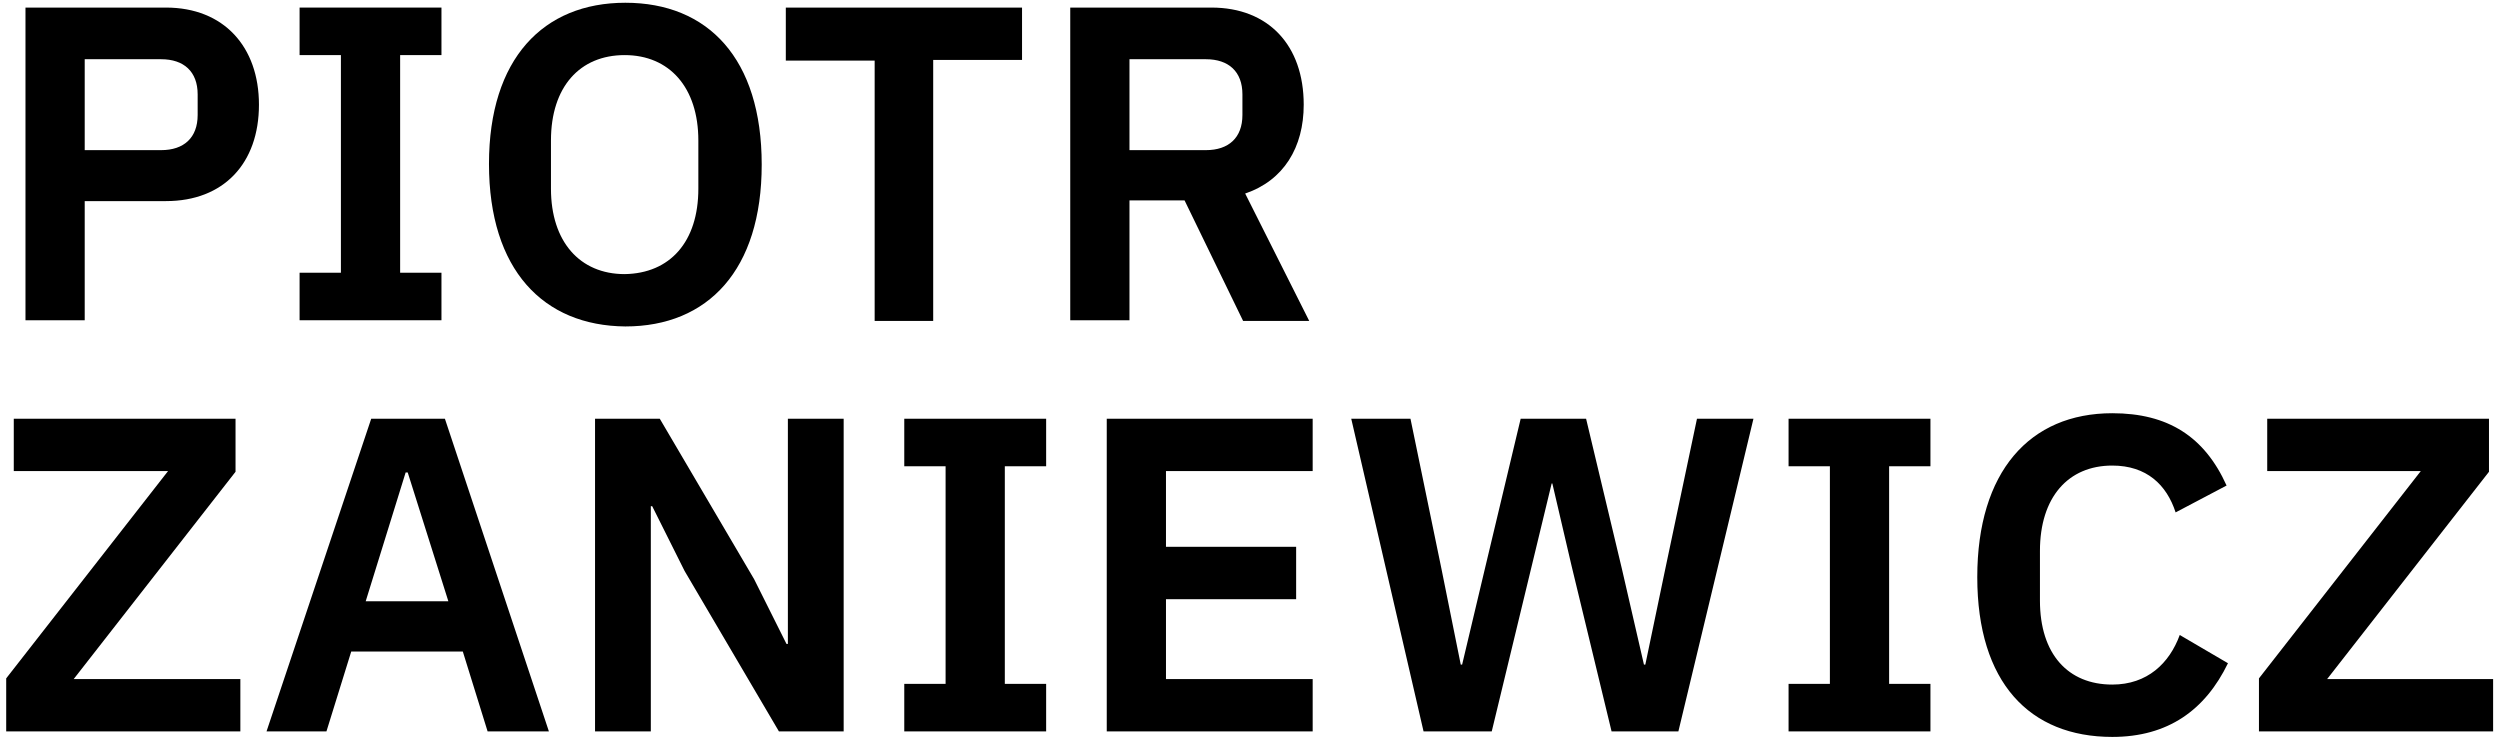
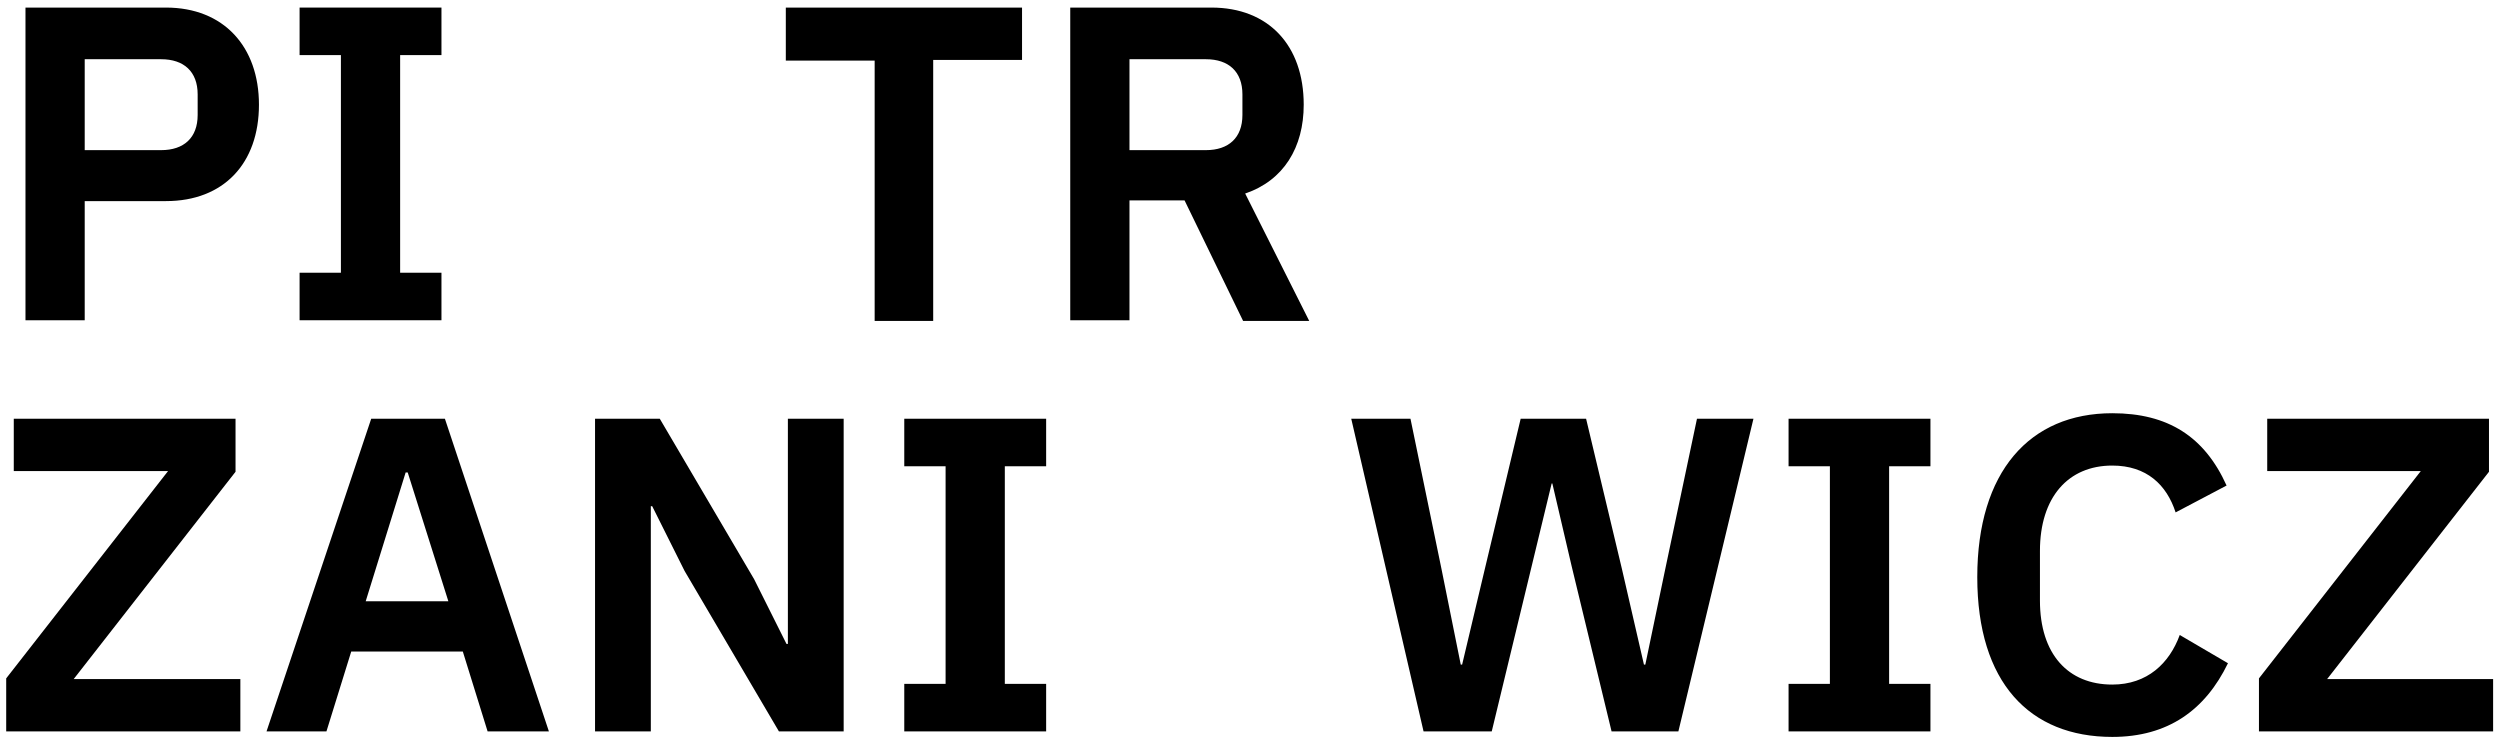
<svg xmlns="http://www.w3.org/2000/svg" version="1.1" id="Layer_1" x="0px" y="0px" viewBox="0 0 363 107" style="enable-background:new 0 0 363 107;" xml:space="preserve">
  <g>
    <path d="M3.7,46.5V1.1h20.4c8.4,0,13.5,5.7,13.5,14.1c0,8.5-5.1,14-13.5,14H12.3v17.3H3.7z M12.3,21.8h11.1c3.3,0,5.3-1.8,5.3-5.1   v-3c0-3.3-2-5.1-5.3-5.1H12.3V21.8z" />
    <path d="M43.5,46.5v-6.9h6V8h-6V1.1h20.6V8h-6v31.6h6v6.9H43.5z" />
-     <path d="M71,23.8C71,8.5,78.9,0.4,90.8,0.4c12,0,19.8,8.1,19.8,23.5c0,15.3-7.8,23.5-19.8,23.5C78.9,47.3,71,39.2,71,23.8z    M101.4,27.4v-7c0-7.7-4.2-12.4-10.7-12.4c-6.5,0-10.7,4.6-10.7,12.4v7c0,7.7,4.2,12.4,10.7,12.4C97.3,39.7,101.4,35.1,101.4,27.4z   " />
    <path d="M135.5,8.8v37.8H127V8.8h-12.9V1.1h34.3v7.6H135.5z" />
    <path d="M164,46.5h-8.6V1.1h20.5c8.3,0,13.4,5.5,13.4,14.1c0,6.2-2.9,11-8.5,12.9l9.3,18.5h-9.6l-8.5-17.5H164V46.5z M175.1,21.8   c3.3,0,5.3-1.8,5.3-5.1v-3c0-3.3-2-5.1-5.3-5.1H164v13.2H175.1z" />
    <path d="M34.9,106.2h-34v-7.7l23.5-30.1H2v-7.6h32.2v7.7L10.7,98.6h24.2V106.2z" />
    <path d="M70.8,106.2l-3.6-11.6H51l-3.6,11.6h-8.7l15.2-45.4h10.7l15.1,45.4H70.8z M59.2,68.6h-0.3l-5.8,18.7h12L59.2,68.6z" />
    <path d="M99.4,82.9l-4.7-9.4h-0.2v32.7h-8.1V60.8h9.4l13.7,23.3l4.7,9.4h0.2V60.8h8.1v45.4h-9.4L99.4,82.9z" />
    <path d="M131.3,106.2v-6.9h6V67.7h-6v-6.9h20.6v6.9h-6v31.6h6v6.9H131.3z" />
-     <path d="M160.7,106.2V60.8h29.9v7.6h-21.3v11h18.9V87h-18.9v11.6h21.3v7.6H160.7z" />
    <path d="M206.7,106.2l-10.5-45.4h8.6l4.5,21.8l2.8,13.9h0.2l3.3-13.9l5.2-21.8h9.5l5.2,21.8l3.2,13.9h0.2l2.9-13.9l4.6-21.8h8.2   l-10.9,45.4h-9.7l-5.8-24l-2.8-12h-0.1l-2.9,12l-5.8,24H206.7z" />
    <path d="M259.7,106.2v-6.9h6V67.7h-6v-6.9h20.6v6.9h-6v31.6h6v6.9H259.7z" />
    <path d="M287.1,83.8c0-15.3,7.6-23.8,19.6-23.8c8.1,0,13.4,3.4,16.6,10.5l-7.4,3.9c-1.3-4-4.2-6.8-9.2-6.8   c-6.4,0-10.5,4.6-10.5,12.4v7.2c0,7.8,4.1,12.2,10.5,12.2c5.1,0,8.3-3.1,9.8-7.2l7,4.1c-3.3,6.8-8.7,10.7-16.8,10.7   C294.7,107,287.1,99.1,287.1,83.8z" />
    <path d="M362,106.2h-34v-7.7l23.5-30.1h-22.3v-7.6h32.2v7.7l-23.5,30.1H362V106.2z" />
  </g>
</svg>